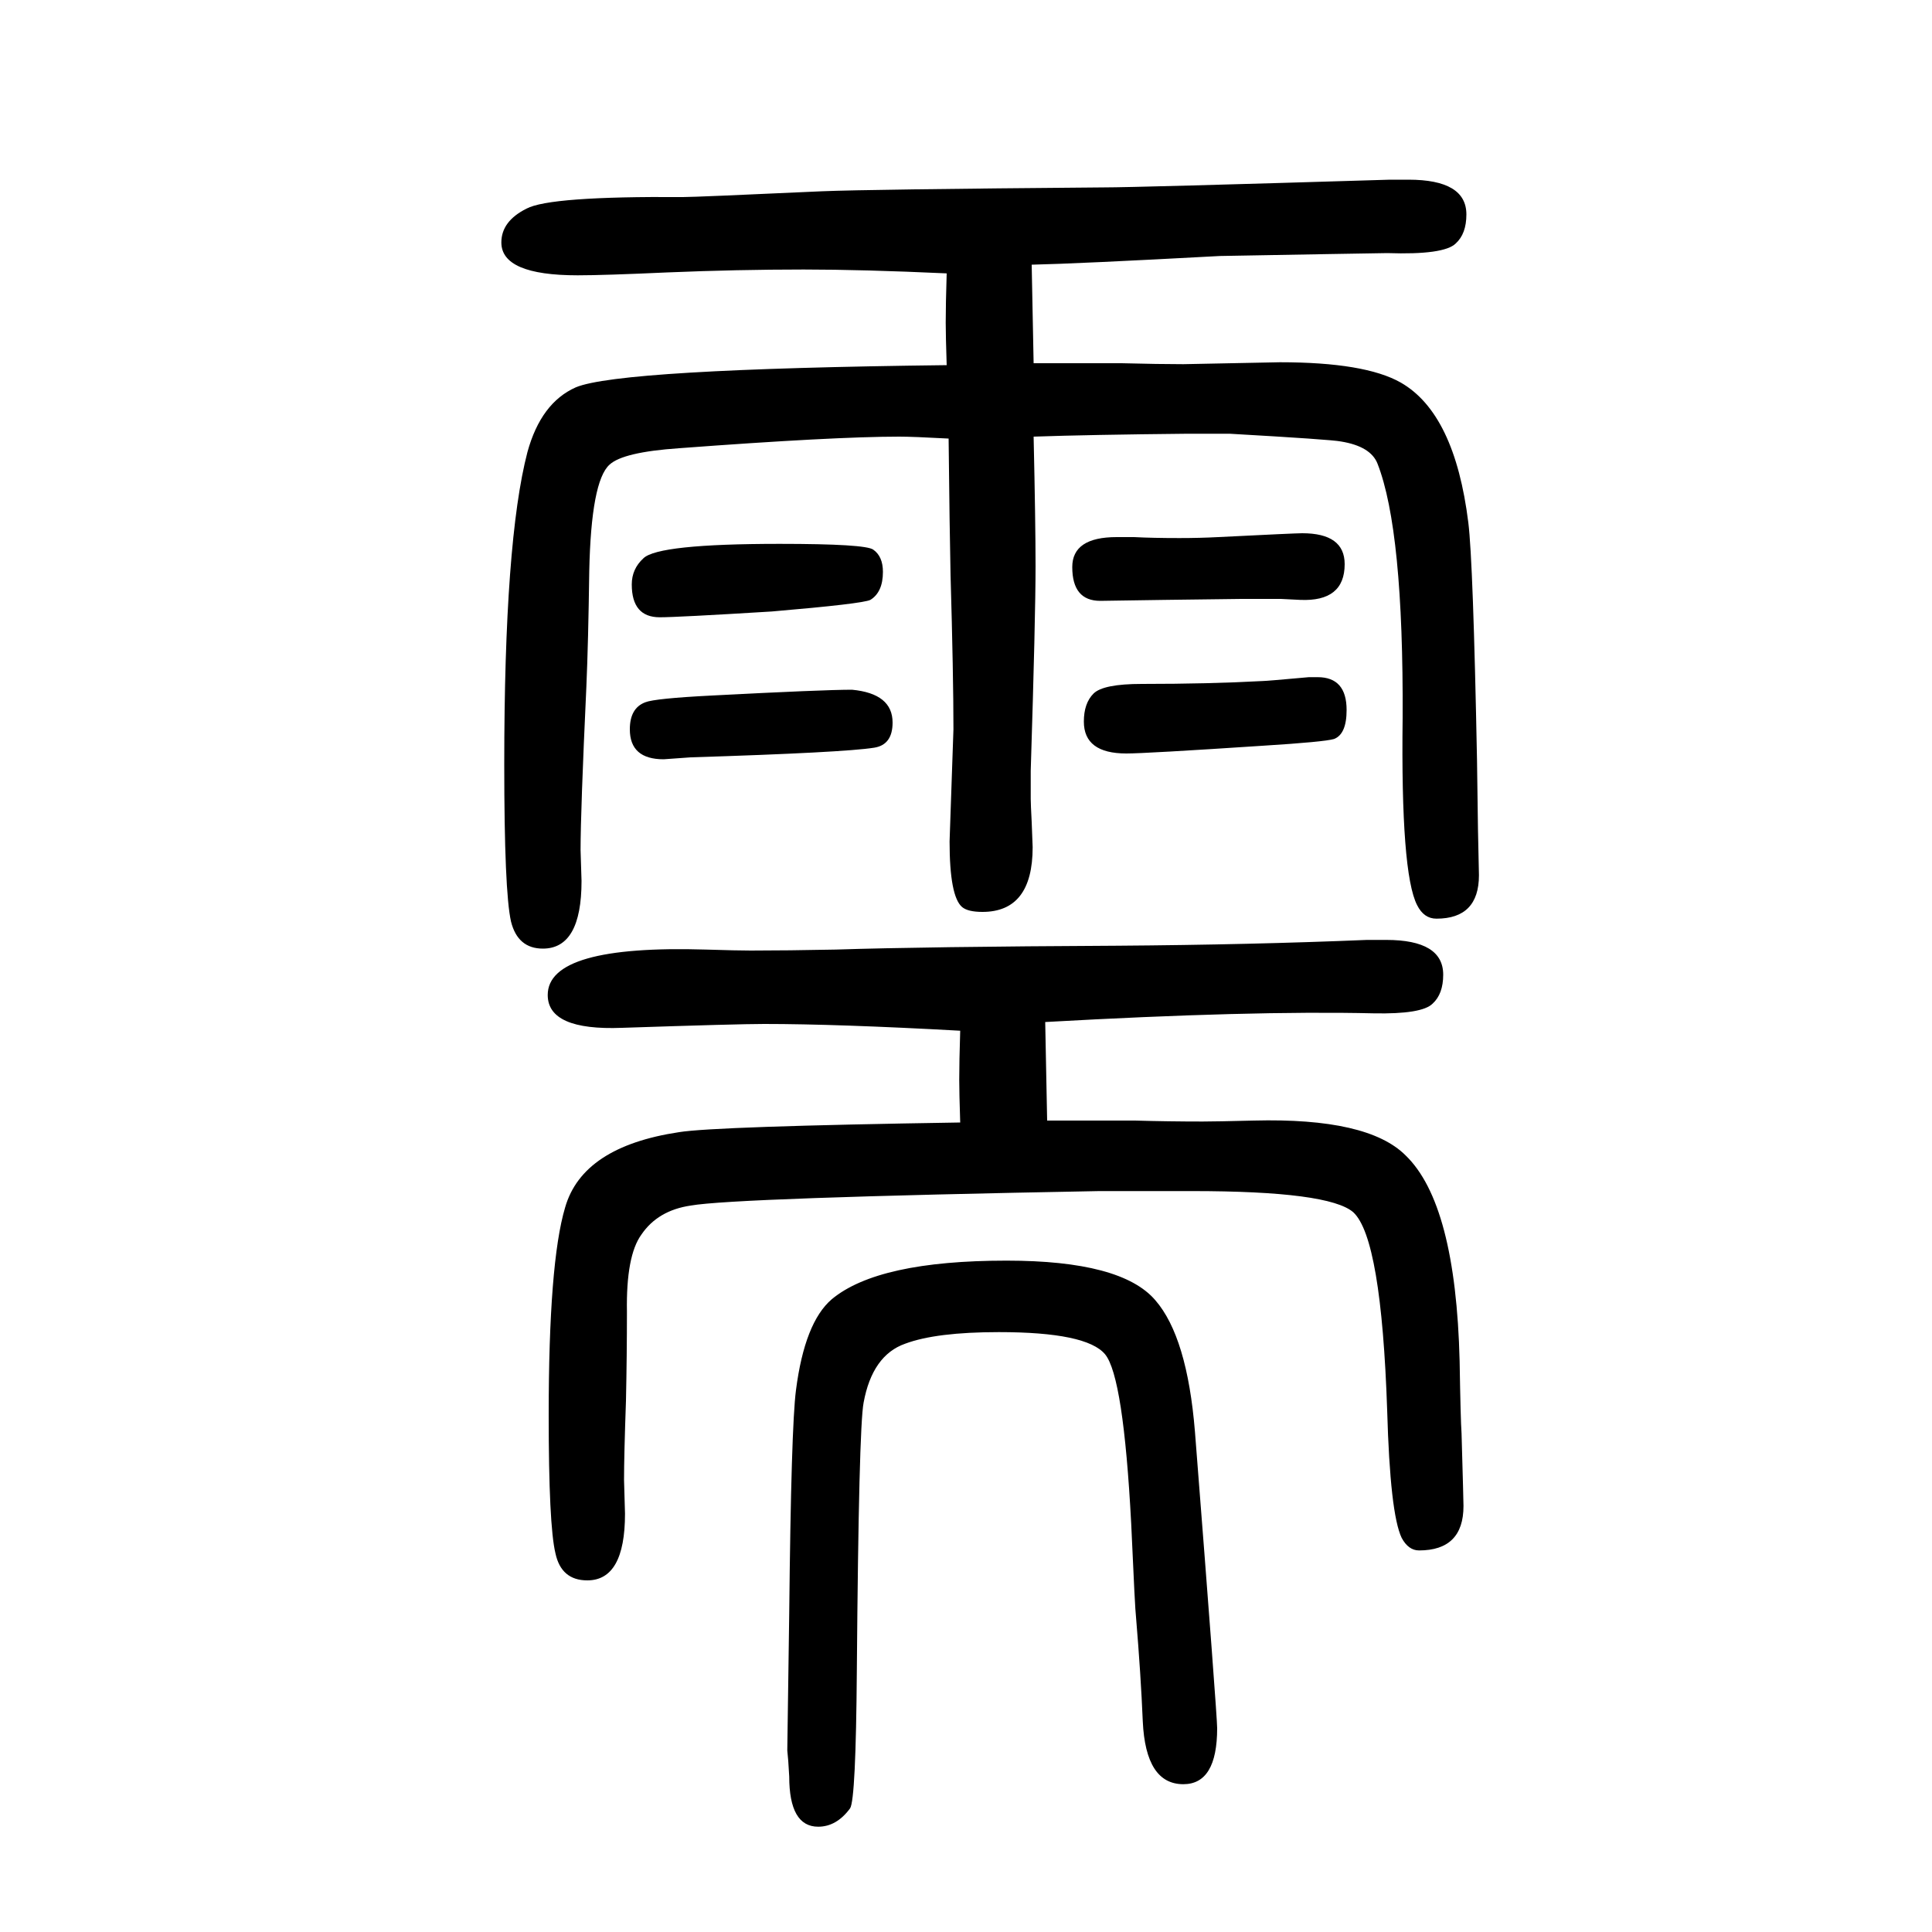
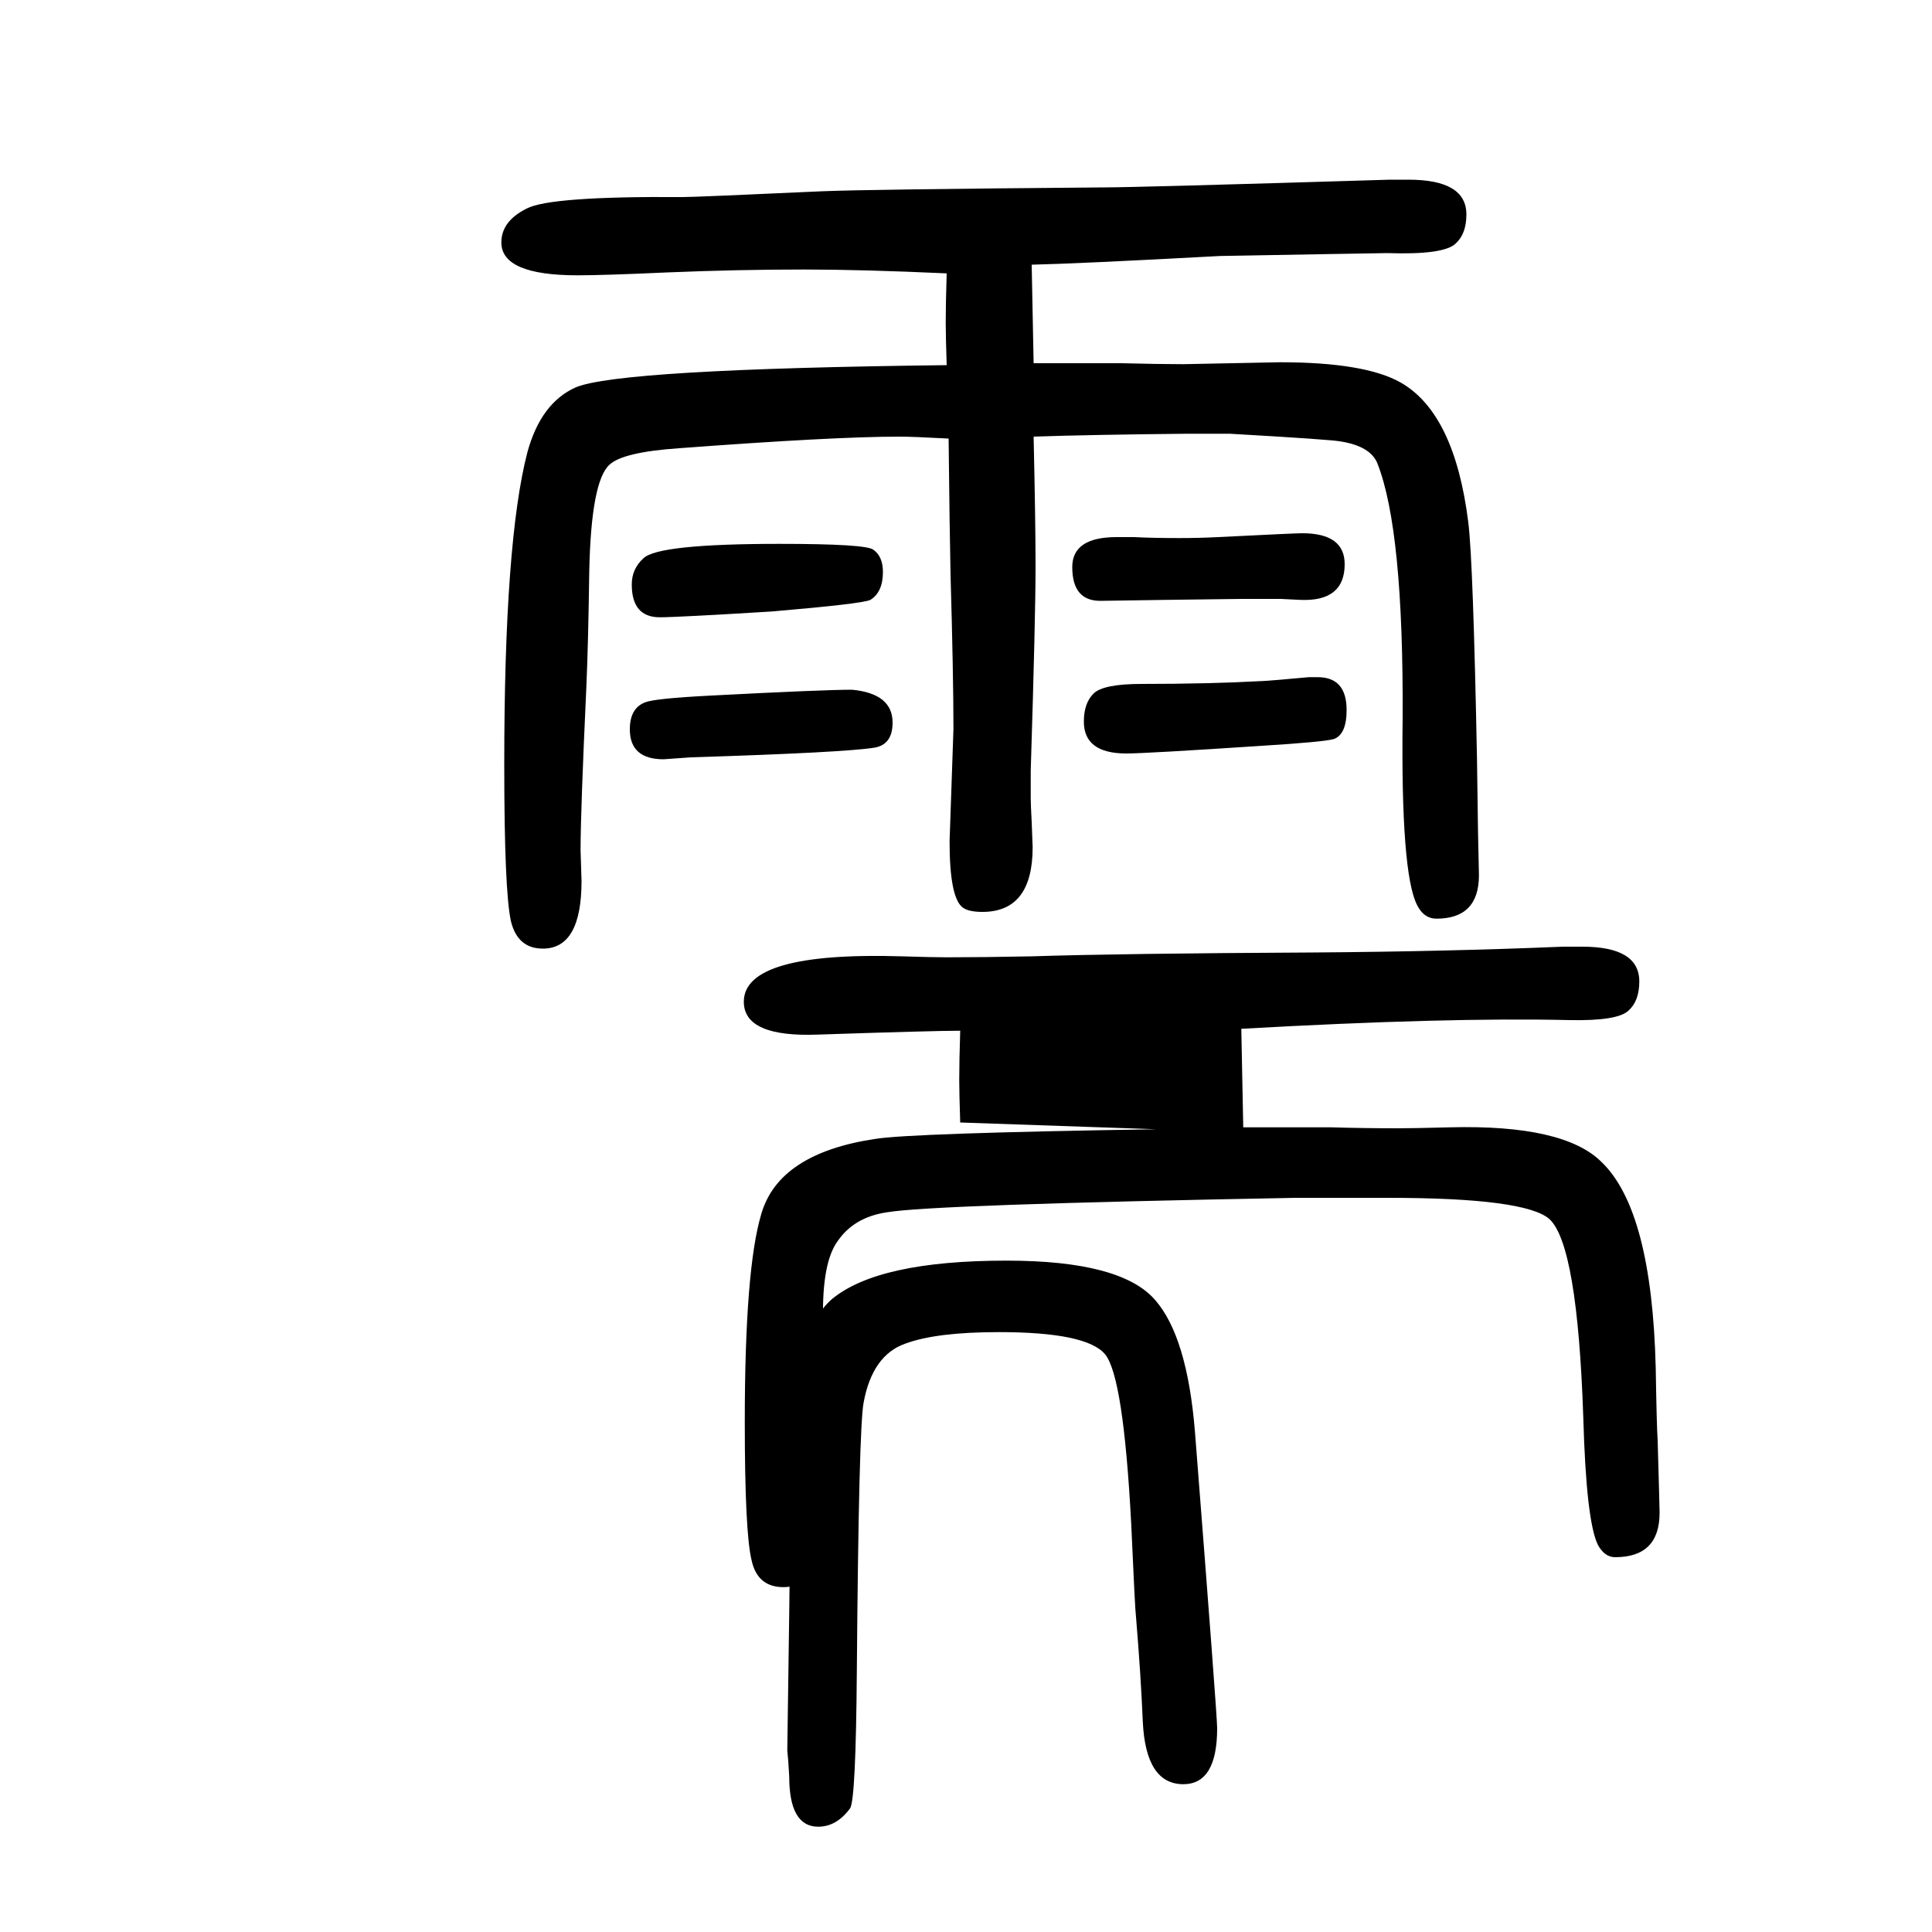
<svg xmlns="http://www.w3.org/2000/svg" height="100" width="100" version="1.1">
-   <path d="M1034 271q-65 0 -97 -12q-34 -12 -43 -61q-5 -26 -7 -277q-1 -134 -7 -143q-14 -19 -33 -19q-30 0 -30 52l-1 16l-1 11l2 142q2 193 7 231q9 70 37 94q48 40 181 40q119 0 154 -41q33 -38 41 -136q23 -294 23 -307q0 -58 -35 -58q-39 0 -42 65q-2 48 -7 108q-1 7 -5 97 q-8 152 -27 175t-110 23zM980 1272q-1 31 -1 44q0 19 1 51q-87 4 -148 4q-69 0 -141 -3q-66 -3 -93 -3q-79 0 -79 34q0 22 26 35q24 13 162 12q13 0 144 6q48 2 292 4q33 0 296 8h19q60 0 60 -36q0 -20 -11 -30q-12 -12 -71 -10l-60 -1l-113 -2q-148 -8 -195 -9l2 -102h51 h40q39 -1 64 -1l100 2q88 0 125 -21q56 -32 70 -145q5 -40 9 -246l1 -72l1 -47q0 -45 -44 -45q-13 0 -20 14q-17 33 -15 194q1 194 -26 263q-7 18 -38 23q-10 2 -115 8h-44q-101 -1 -159 -3q2 -89 2 -134q0 -53 -5 -212v-29q0 -5 1 -24q1 -24 1 -26q0 -67 -52 -67 q-15 0 -21 5q-13 11 -13 68l4 116q0 56 -3 160q-1 47 -2 141q-37 2 -51 2q-68 0 -228 -12q-58 -4 -72 -17q-19 -17 -21 -110q-1 -74 -3 -120q-6 -129 -6 -169l1 -32q0 -70 -40 -70q-26 0 -33 28q-7 31 -7 163q0 231 24 323q14 51 50 67q45 19 384 23zM807 1087q89 0 97 -6 q10 -7 10 -23q0 -21 -13 -29q-8 -4 -102 -12q-98 -6 -116 -6q-29 0 -29 34q0 16 12 27q15 15 141 15zM882 936q42 -4 42 -34q0 -23 -19 -26q-31 -5 -190 -10l-28 -2q-35 0 -35 31q0 22 16 28q10 4 69 7q115 6 145 6zM1156 1094h18q19 -1 47 -1q21 0 40 1q80 4 87 4 q44 0 44 -32q0 -39 -46 -37l-20 1h-41l-79 -1l-67 -1q-29 0 -29 35q0 31 46 31zM1364 949q30 0 30 -34q0 -25 -13 -30q-10 -3 -74 -7q-121 -8 -141 -8q-44 0 -44 33q0 19 10 29t50 10q70 0 125 3q4 0 48 4h9zM994 488q-1 31 -1 44q0 19 1 51q-127 7 -203 7q-27 0 -147 -4 q-77 -3 -77 34q0 52 164 47q32 -1 46 -1q38 0 88 1q92 3 292 4q138 1 258 6h20q59 0 59 -36q0 -20 -11 -30q-11 -11 -61 -10q-127 3 -340 -9l2 -102h63h28q34 -1 70 -1q14 0 53 1q118 3 157 -36q52 -50 56 -213q1 -61 2 -75q2 -70 2 -75q0 -46 -46 -46q-11 0 -18 13 q-12 25 -15 132q-6 178 -35 205q-25 22 -167 22h-96q-378 -7 -423 -15q-34 -5 -51 -30q-16 -22 -15 -80q0 -45 -1 -92q-2 -57 -2 -82l1 -35q0 -69 -39 -69q-27 0 -33 28q-7 29 -7 143q0 158 17 215q18 63 118 78q37 6 291 10z" style="" transform="scale(0.05 -0.05) translate(0 -1650)" />
+   <path d="M1034 271q-65 0 -97 -12q-34 -12 -43 -61q-5 -26 -7 -277q-1 -134 -7 -143q-14 -19 -33 -19q-30 0 -30 52l-1 16l-1 11l2 142q2 193 7 231q9 70 37 94q48 40 181 40q119 0 154 -41q33 -38 41 -136q23 -294 23 -307q0 -58 -35 -58q-39 0 -42 65q-2 48 -7 108q-1 7 -5 97 q-8 152 -27 175t-110 23zM980 1272q-1 31 -1 44q0 19 1 51q-87 4 -148 4q-69 0 -141 -3q-66 -3 -93 -3q-79 0 -79 34q0 22 26 35q24 13 162 12q13 0 144 6q48 2 292 4q33 0 296 8h19q60 0 60 -36q0 -20 -11 -30q-12 -12 -71 -10l-60 -1l-113 -2q-148 -8 -195 -9l2 -102h51 h40q39 -1 64 -1l100 2q88 0 125 -21q56 -32 70 -145q5 -40 9 -246l1 -72l1 -47q0 -45 -44 -45q-13 0 -20 14q-17 33 -15 194q1 194 -26 263q-7 18 -38 23q-10 2 -115 8h-44q-101 -1 -159 -3q2 -89 2 -134q0 -53 -5 -212v-29q0 -5 1 -24q1 -24 1 -26q0 -67 -52 -67 q-15 0 -21 5q-13 11 -13 68l4 116q0 56 -3 160q-1 47 -2 141q-37 2 -51 2q-68 0 -228 -12q-58 -4 -72 -17q-19 -17 -21 -110q-1 -74 -3 -120q-6 -129 -6 -169l1 -32q0 -70 -40 -70q-26 0 -33 28q-7 31 -7 163q0 231 24 323q14 51 50 67q45 19 384 23zM807 1087q89 0 97 -6 q10 -7 10 -23q0 -21 -13 -29q-8 -4 -102 -12q-98 -6 -116 -6q-29 0 -29 34q0 16 12 27q15 15 141 15zM882 936q42 -4 42 -34q0 -23 -19 -26q-31 -5 -190 -10l-28 -2q-35 0 -35 31q0 22 16 28q10 4 69 7q115 6 145 6zM1156 1094h18q19 -1 47 -1q21 0 40 1q80 4 87 4 q44 0 44 -32q0 -39 -46 -37l-20 1h-41l-79 -1l-67 -1q-29 0 -29 35q0 31 46 31zM1364 949q30 0 30 -34q0 -25 -13 -30q-10 -3 -74 -7q-121 -8 -141 -8q-44 0 -44 33q0 19 10 29t50 10q70 0 125 3q4 0 48 4h9zM994 488q-1 31 -1 44q0 19 1 51q-27 0 -147 -4 q-77 -3 -77 34q0 52 164 47q32 -1 46 -1q38 0 88 1q92 3 292 4q138 1 258 6h20q59 0 59 -36q0 -20 -11 -30q-11 -11 -61 -10q-127 3 -340 -9l2 -102h63h28q34 -1 70 -1q14 0 53 1q118 3 157 -36q52 -50 56 -213q1 -61 2 -75q2 -70 2 -75q0 -46 -46 -46q-11 0 -18 13 q-12 25 -15 132q-6 178 -35 205q-25 22 -167 22h-96q-378 -7 -423 -15q-34 -5 -51 -30q-16 -22 -15 -80q0 -45 -1 -92q-2 -57 -2 -82l1 -35q0 -69 -39 -69q-27 0 -33 28q-7 29 -7 143q0 158 17 215q18 63 118 78q37 6 291 10z" style="" transform="scale(0.05 -0.05) translate(0 -1650)" />
</svg>